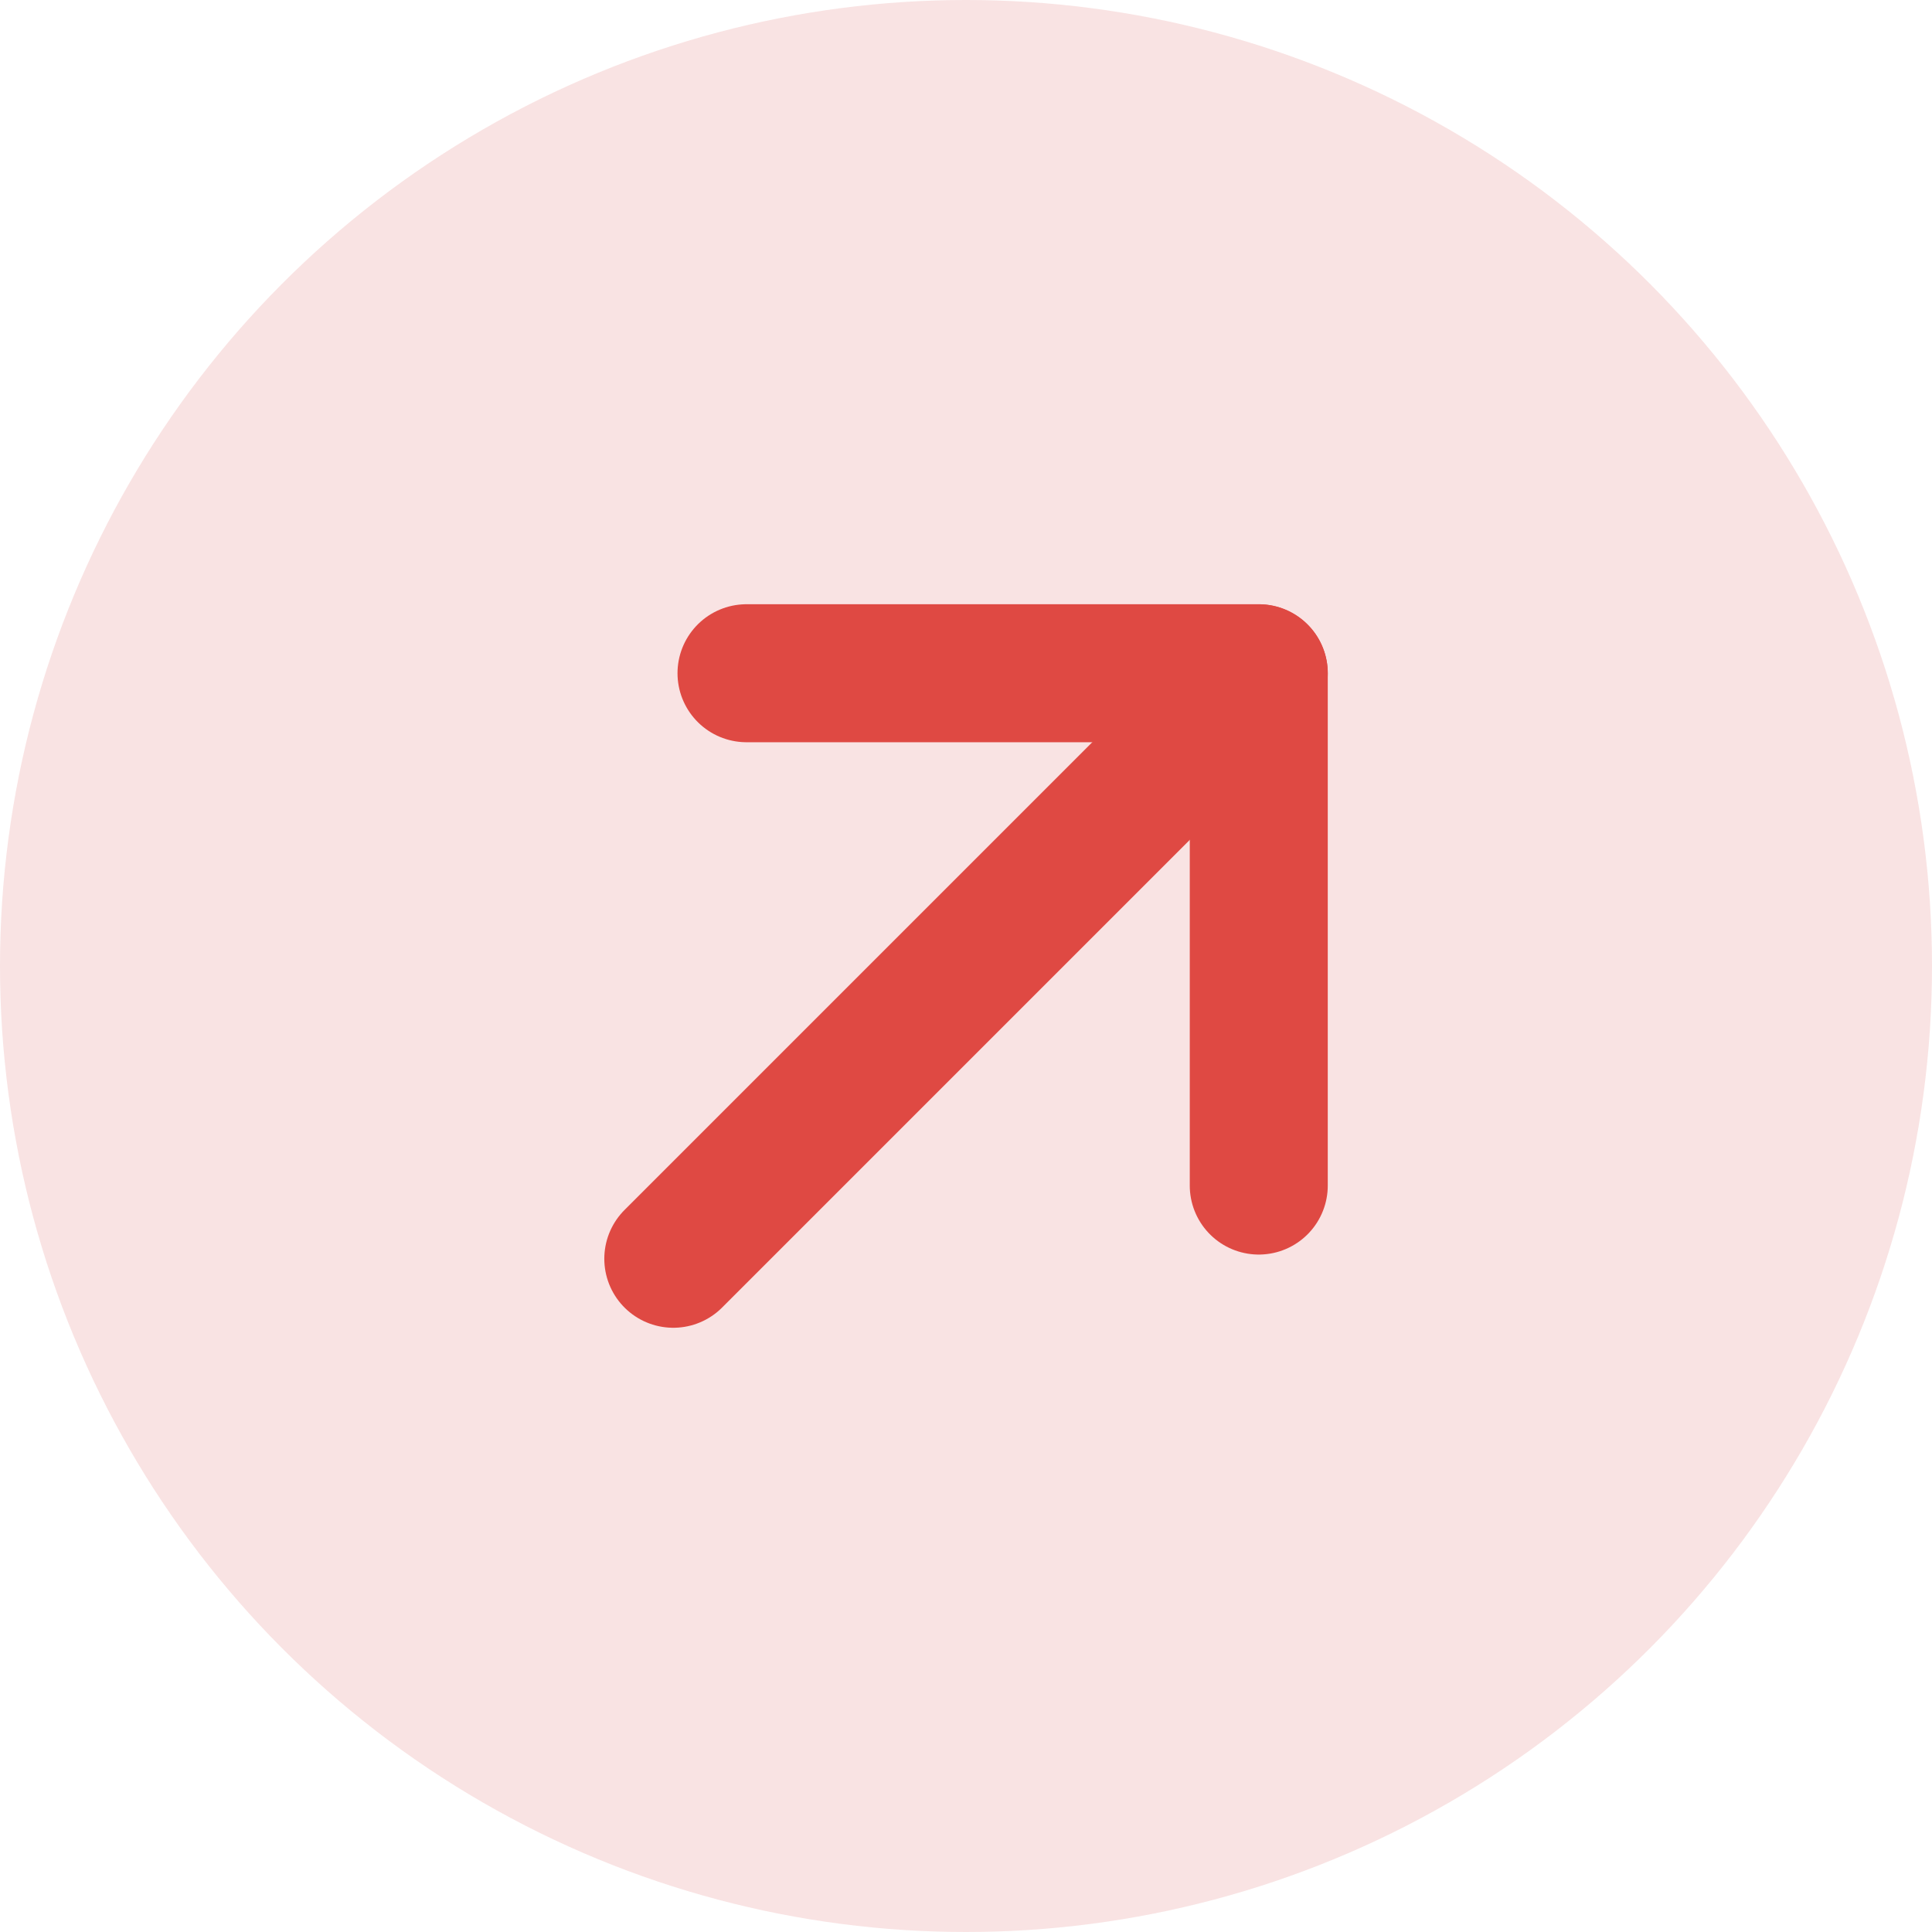
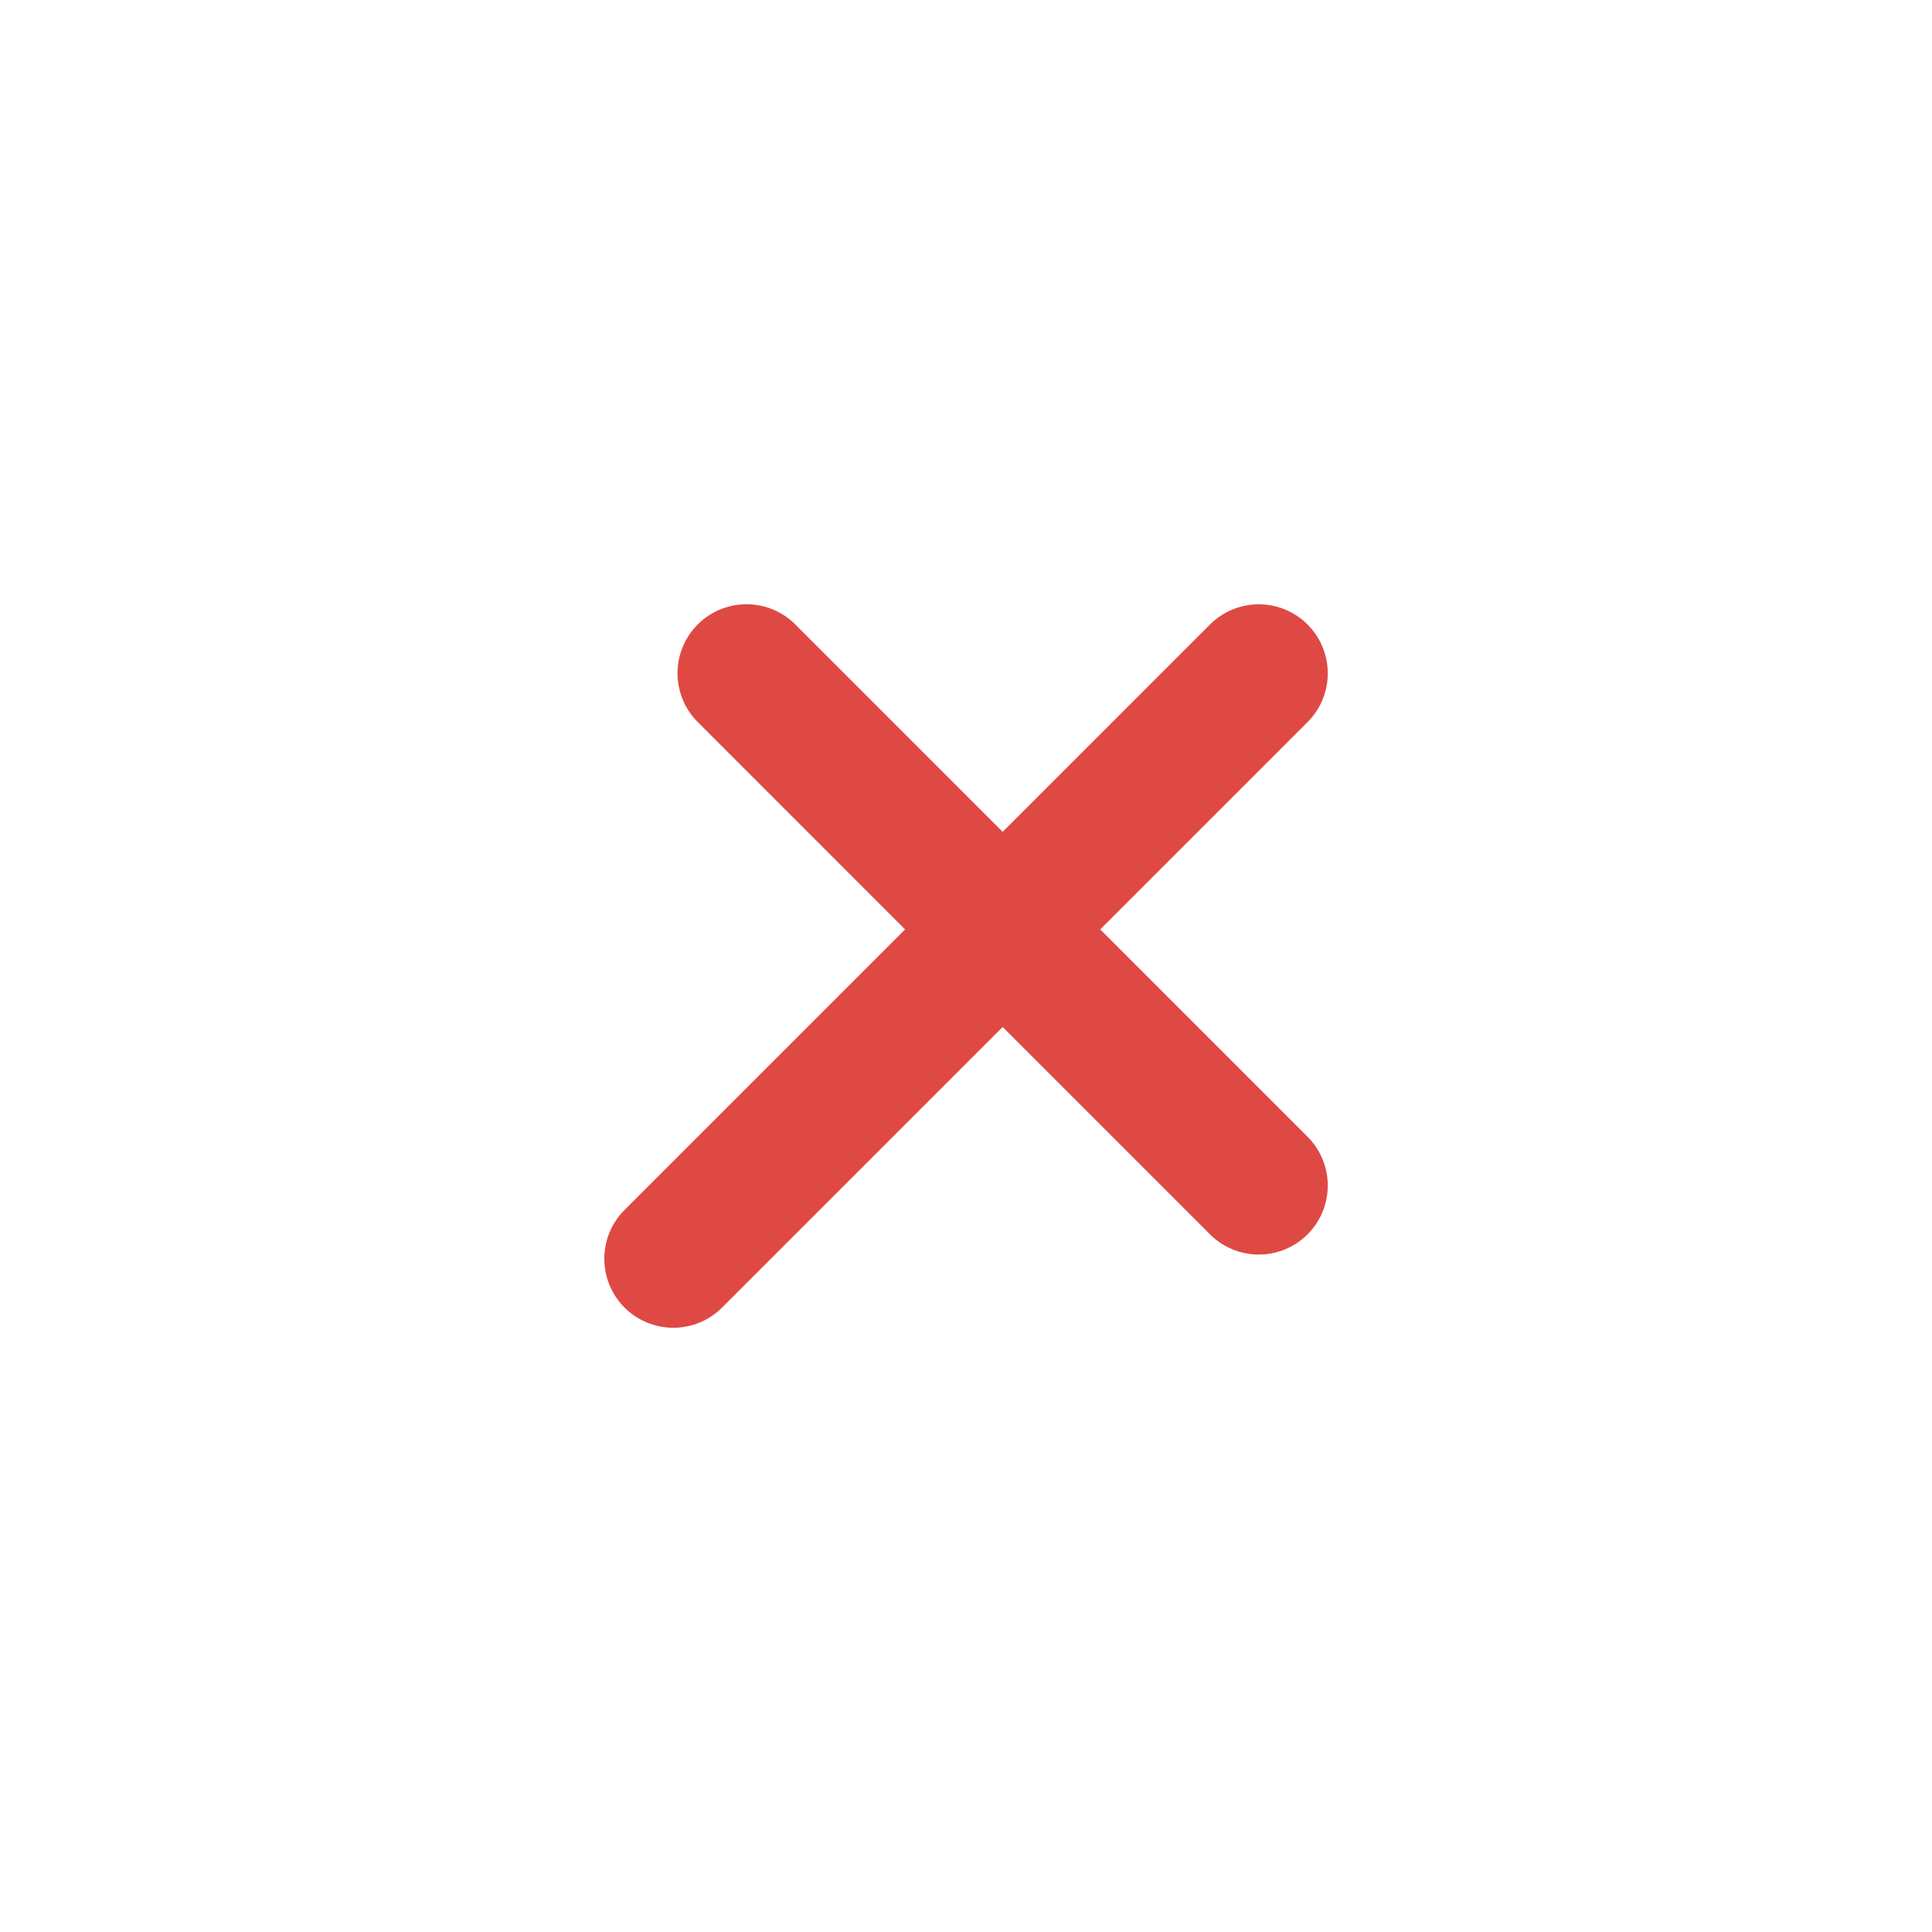
<svg xmlns="http://www.w3.org/2000/svg" width="28" height="28" viewBox="0 0 28 28" fill="none">
-   <circle cx="14" cy="14" r="14" fill="#F9E3E3" />
  <path d="M18.243 9.758L9.758 18.243" stroke="#DF4943" stroke-width="2" stroke-linecap="round" stroke-linejoin="round" />
-   <path d="M18.243 17.182L18.243 9.757L10.819 9.757" stroke="#DF4943" stroke-width="2" stroke-linecap="round" stroke-linejoin="round" />
+   <path d="M18.243 17.182L10.819 9.757" stroke="#DF4943" stroke-width="2" stroke-linecap="round" stroke-linejoin="round" />
</svg>